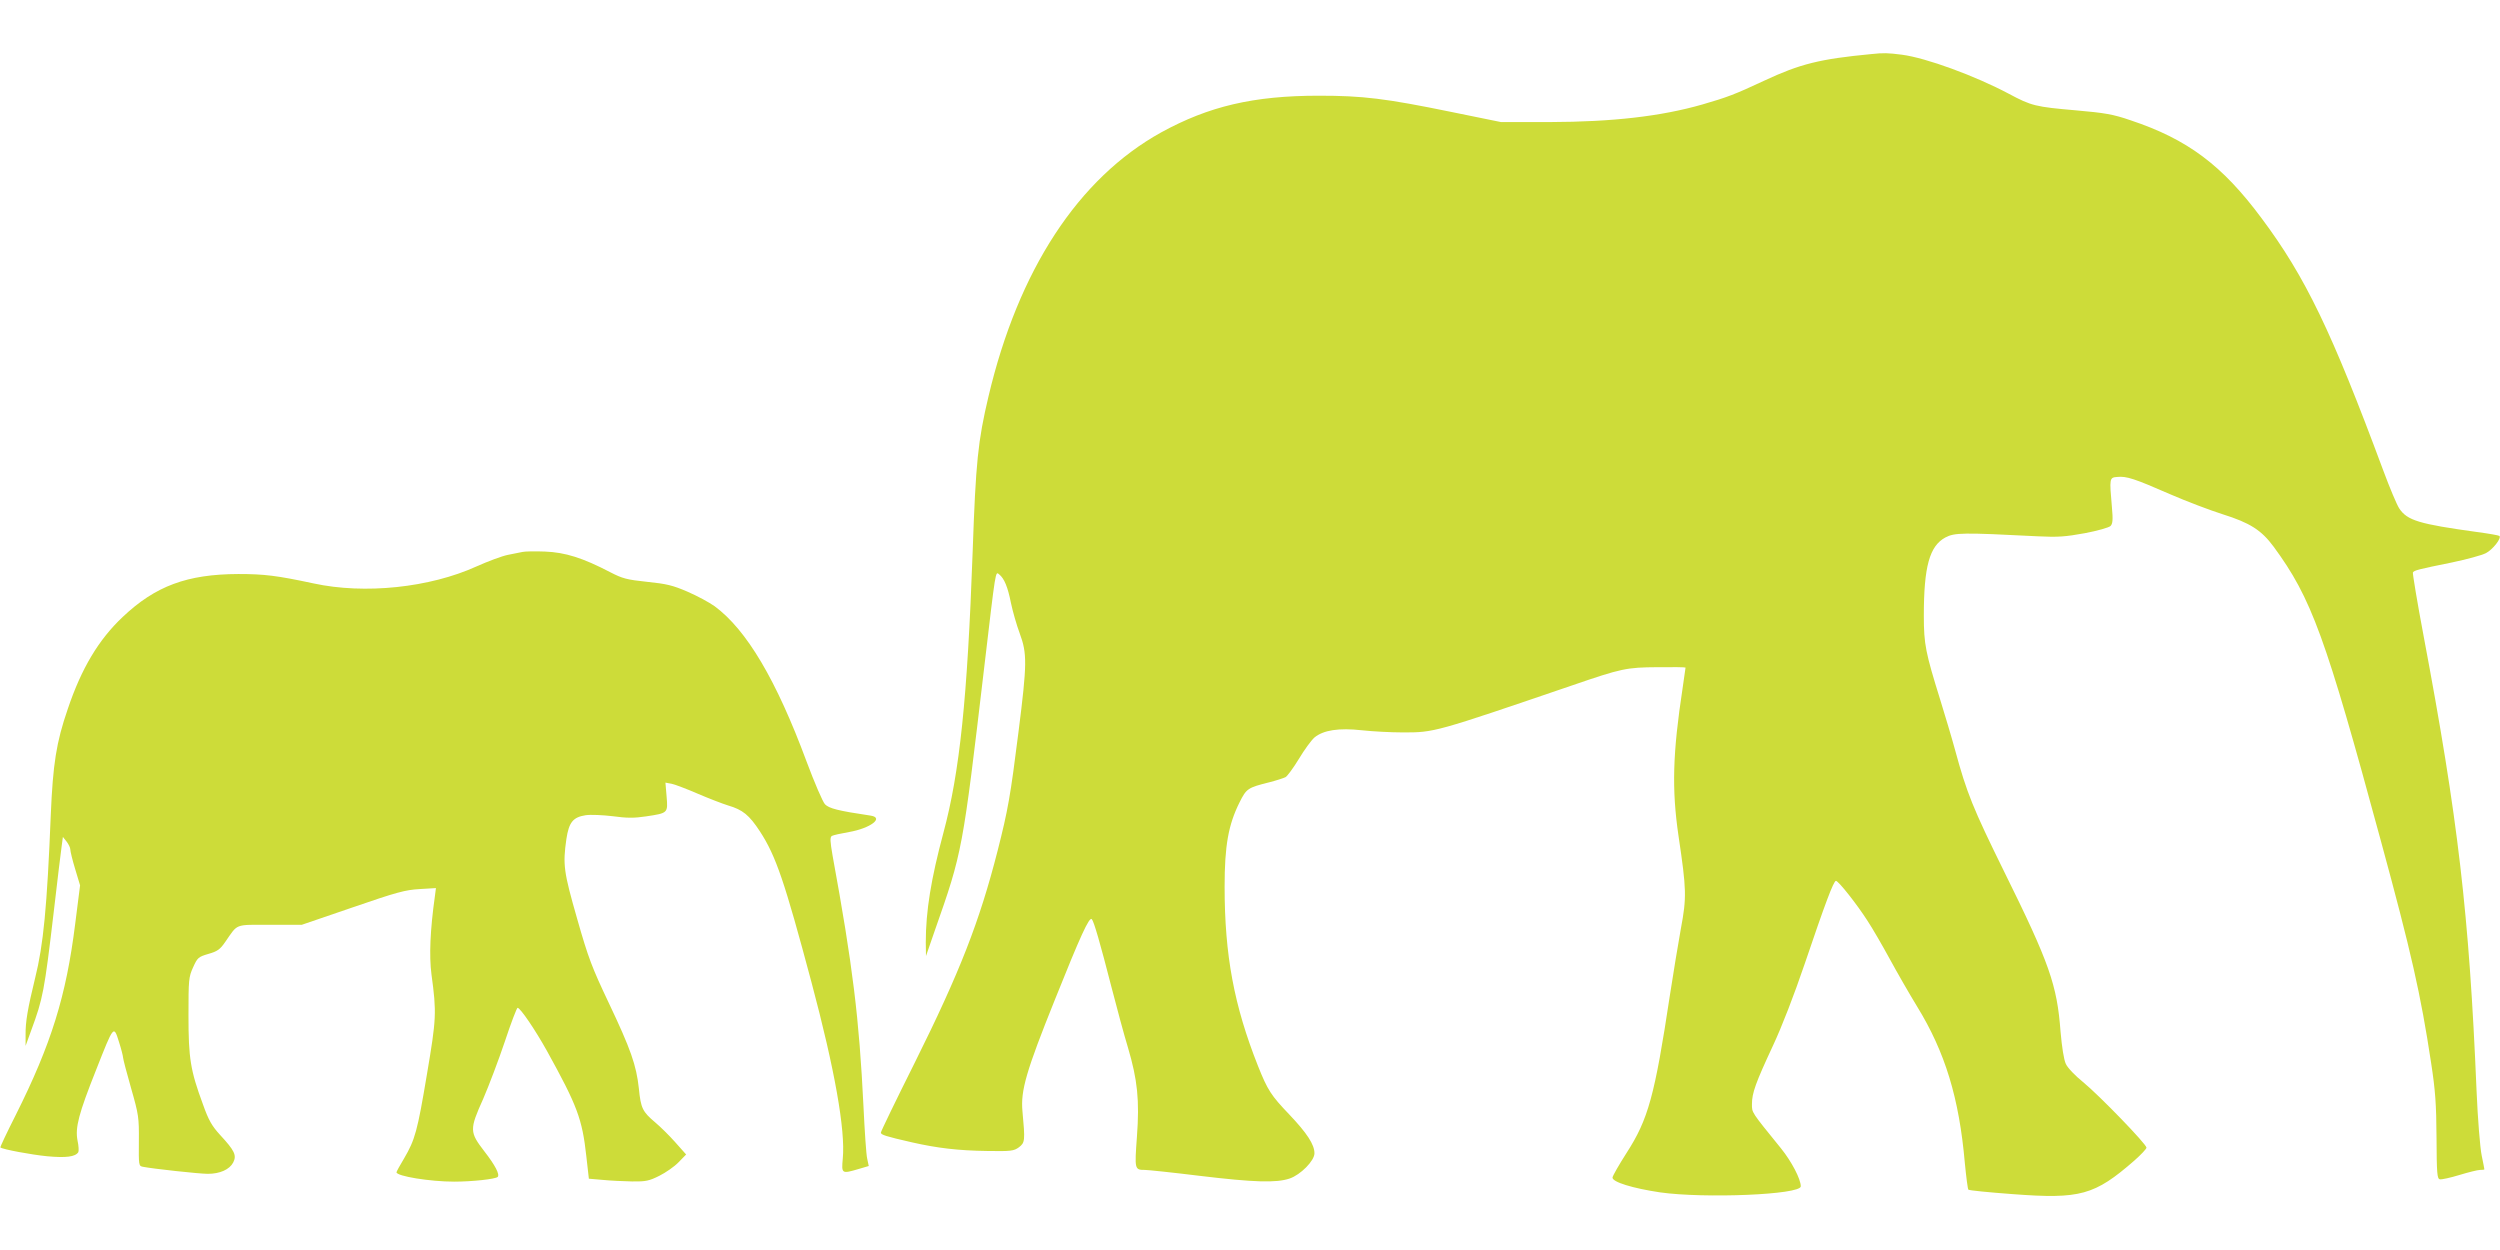
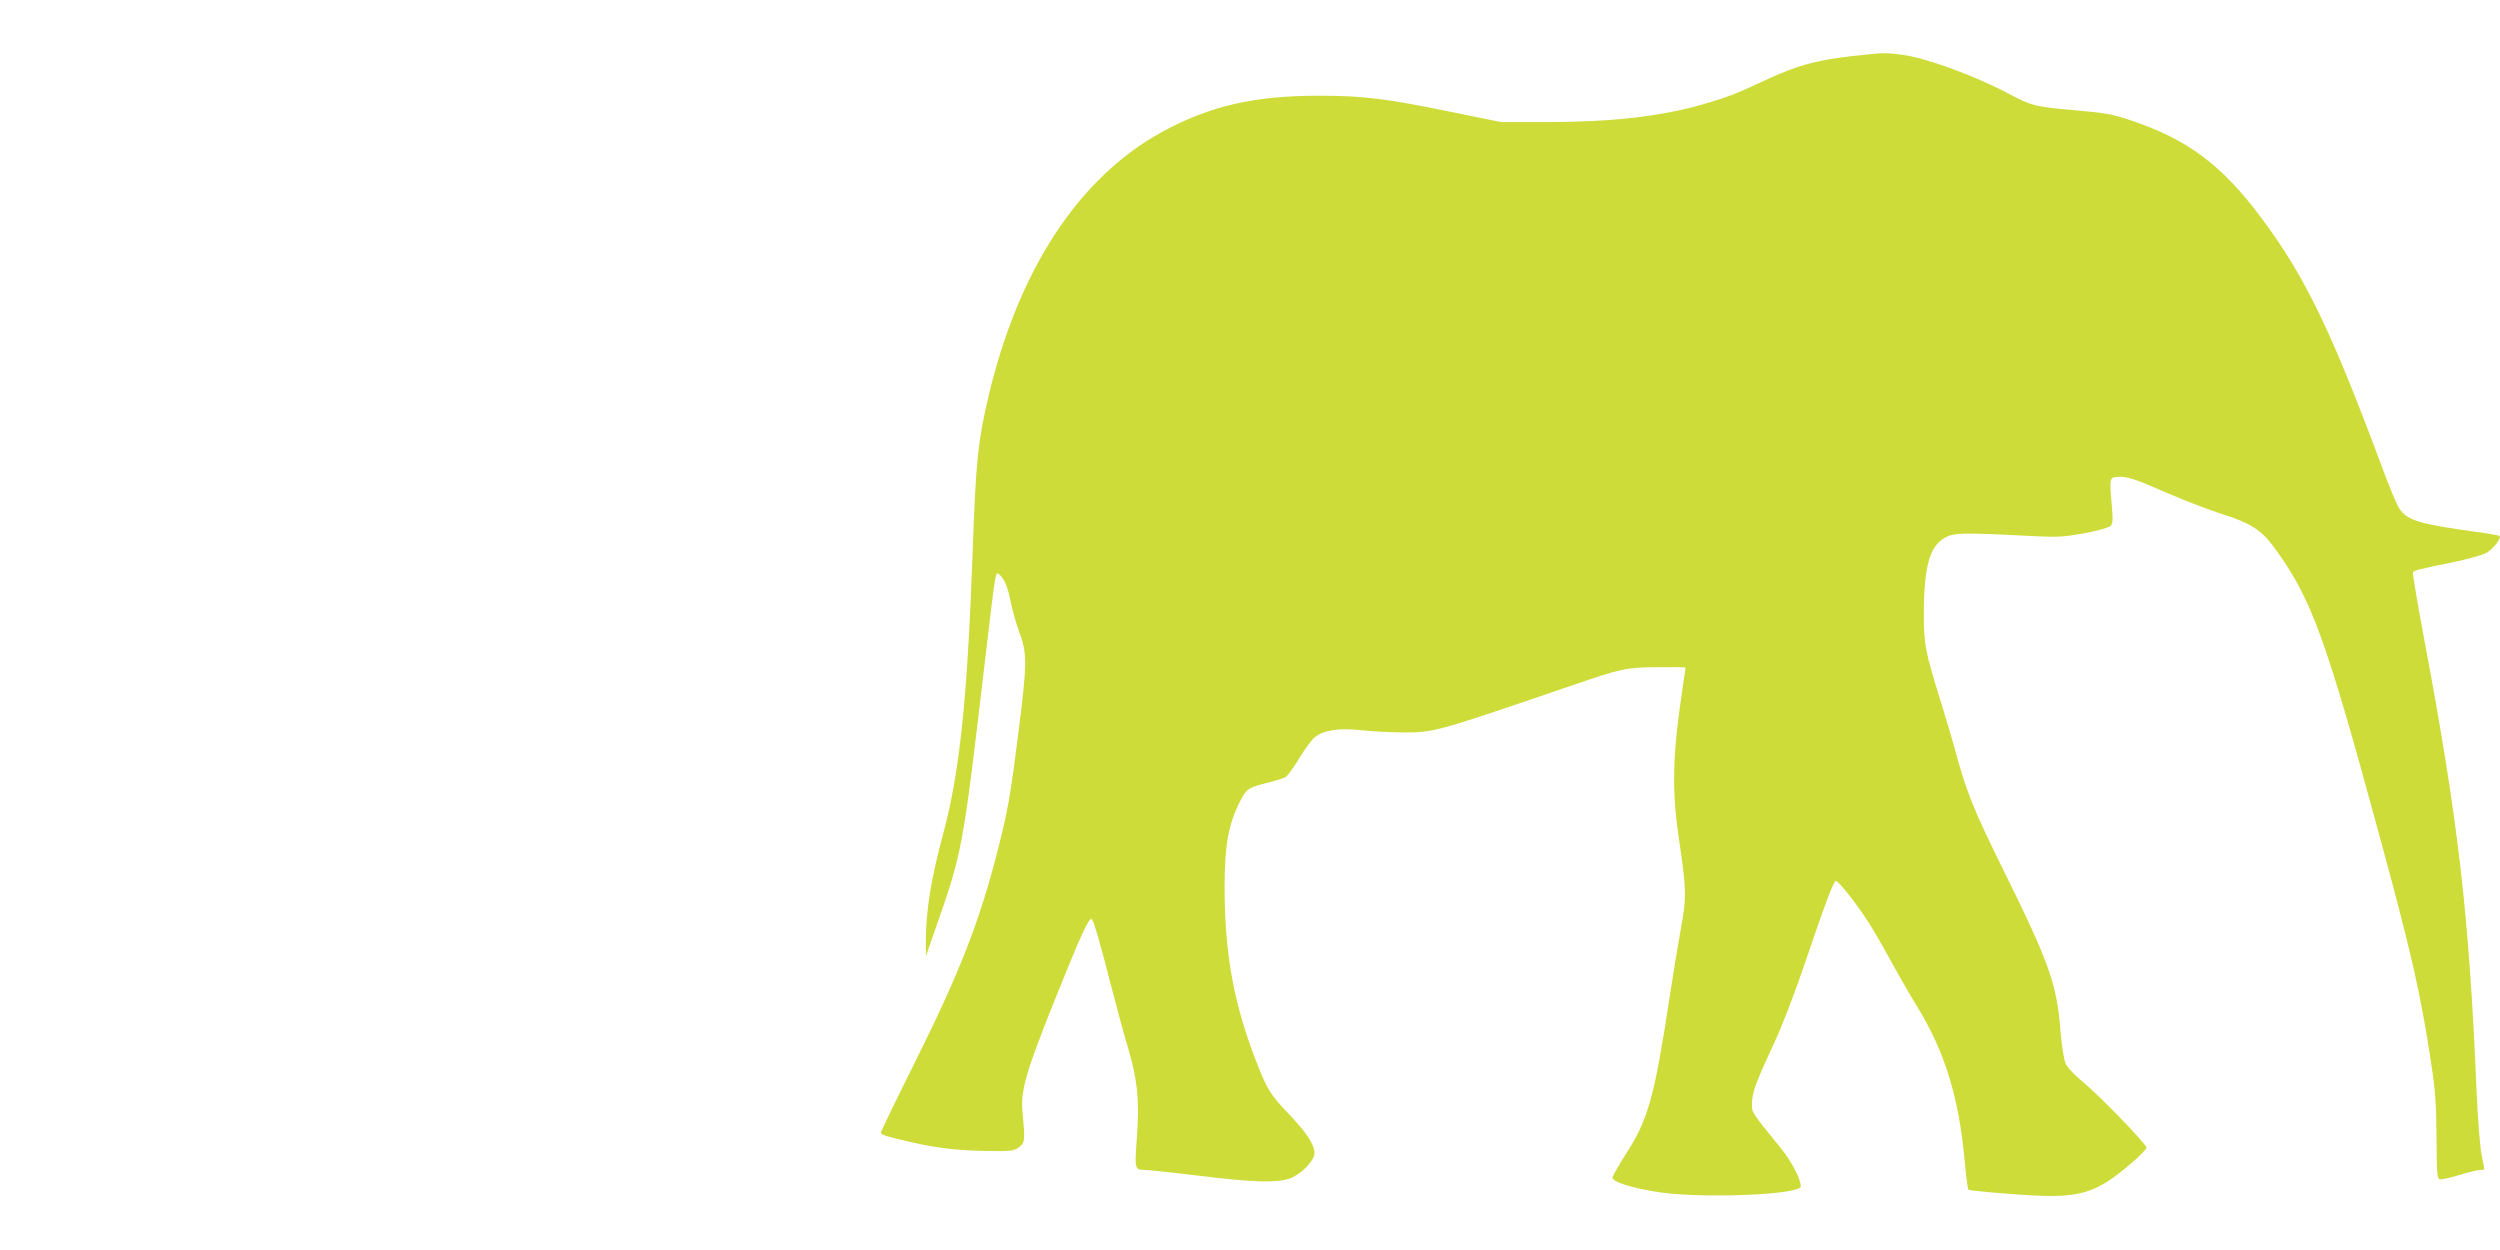
<svg xmlns="http://www.w3.org/2000/svg" version="1.0" width="1280pt" height="640pt" viewBox="0 0 1280 640" preserveAspectRatio="xMidYMid meet">
  <g transform="translate(0,640) scale(0.1,-0.1)" fill="#cddc39" stroke="none">
    <path d="M9580 6123 c-262 -25 -363 -50 -547 -136 -154 -72 -190 -85 -317 -122 -213 -61 -460 -89 -781 -90 l-250 0 -255 52 c-337 69 -451 83 -678 83 -334 0 -563 -54 -807 -188 -424 -235 -731 -704 -884 -1352 -54 -229 -65 -334 -81 -795 -27 -751 -66 -1128 -150 -1440 -63 -235 -90 -400 -90 -560 l1 -70 45 130 c142 404 142 405 254 1355 59 499 56 486 76 469 26 -21 44 -65 60 -146 9 -43 29 -113 45 -156 38 -103 38 -154 -6 -502 -42 -334 -54 -401 -107 -610 -93 -364 -193 -621 -425 -1087 -95 -190 -173 -351 -173 -357 0 -11 24 -19 160 -50 128 -29 235 -42 384 -44 123 -2 137 0 163 19 31 24 32 33 18 184 -10 106 19 206 167 574 130 325 175 423 188 410 11 -12 43 -123 101 -349 27 -104 64 -243 84 -308 49 -166 60 -270 46 -458 -12 -166 -12 -169 41 -169 15 0 140 -13 278 -30 283 -34 395 -37 463 -14 56 19 127 91 127 129 0 45 -38 103 -129 199 -93 97 -111 125 -160 248 -123 310 -171 568 -171 918 0 210 19 316 76 431 36 72 42 76 154 104 35 9 72 21 82 26 9 5 40 47 68 93 28 47 64 96 80 110 46 38 125 50 243 37 54 -6 149 -11 211 -11 160 0 160 0 866 241 253 87 278 92 437 93 79 1 143 0 143 -2 0 -1 -7 -48 -15 -105 -51 -334 -56 -518 -21 -757 41 -275 42 -315 12 -475 -14 -77 -39 -230 -56 -340 -78 -516 -111 -636 -222 -808 -39 -61 -71 -117 -72 -126 -1 -23 103 -55 244 -76 227 -32 720 -12 720 31 0 37 -47 127 -101 194 -154 190 -149 182 -149 227 0 57 19 109 107 298 46 98 109 261 163 420 104 307 148 425 160 425 13 0 109 -122 162 -205 25 -38 76 -126 113 -194 37 -68 100 -178 141 -245 143 -233 215 -468 244 -801 7 -72 15 -133 18 -136 4 -4 106 -14 228 -23 345 -26 418 -6 622 172 34 30 62 60 62 66 0 18 -242 268 -325 336 -40 32 -80 74 -88 93 -10 21 -20 85 -27 165 -18 239 -56 349 -290 822 -158 321 -190 399 -250 620 -17 63 -52 179 -76 257 -75 241 -84 284 -84 430 0 252 29 357 110 401 48 25 84 26 476 6 100 -5 140 -2 238 16 64 12 124 29 132 37 11 12 13 31 7 96 -13 149 -13 152 27 155 48 5 89 -9 270 -88 85 -37 207 -83 270 -103 140 -44 198 -81 261 -166 194 -264 265 -459 549 -1506 156 -573 204 -785 257 -1135 22 -143 27 -213 28 -385 1 -184 3 -210 17 -213 9 -2 54 8 100 22 46 14 94 26 106 26 12 0 22 1 22 3 0 1 -6 34 -14 72 -8 39 -20 187 -26 330 -38 908 -95 1393 -271 2328 -33 175 -57 321 -55 326 7 11 26 16 199 51 76 16 154 37 175 48 35 18 81 77 69 88 -3 3 -54 12 -114 20 -297 41 -358 59 -399 121 -12 18 -49 106 -82 195 -264 711 -398 990 -623 1291 -201 271 -379 404 -670 501 -90 31 -132 38 -280 51 -208 18 -228 23 -344 85 -173 92 -424 184 -548 200 -72 9 -91 10 -157 3z" />
-     <path d="M2675 3574 c-11 -2 -45 -9 -75 -15 -30 -6 -102 -33 -160 -59 -240 -109 -573 -144 -835 -87 -187 40 -251 48 -385 48 -262 -1 -424 -61 -592 -220 -123 -116 -211 -263 -281 -471 -59 -171 -76 -282 -87 -542 -19 -473 -38 -667 -80 -835 -38 -156 -50 -225 -49 -292 l0 -56 29 80 c60 163 67 198 115 605 19 162 37 315 41 340 l6 45 19 -24 c10 -13 19 -31 19 -40 0 -10 11 -55 25 -101 l25 -83 -25 -197 c-46 -369 -122 -615 -305 -980 -45 -89 -80 -163 -78 -165 13 -10 158 -37 239 -45 97 -9 145 -3 160 21 3 6 2 32 -4 59 -13 67 6 138 95 362 91 231 90 230 117 144 12 -37 21 -74 21 -80 0 -7 18 -77 41 -157 39 -136 41 -151 40 -271 -1 -125 -1 -128 21 -132 50 -10 288 -36 332 -36 62 0 111 22 130 58 19 37 7 61 -67 141 -42 46 -59 75 -88 157 -64 173 -74 235 -74 454 0 184 1 198 24 248 22 49 27 53 78 68 46 13 60 23 86 61 67 96 45 88 229 88 l163 0 260 89 c226 78 271 90 344 94 l83 5 -5 -39 c-25 -177 -30 -308 -18 -402 27 -198 25 -228 -23 -512 -49 -293 -61 -335 -117 -431 -22 -36 -39 -68 -39 -71 0 -20 172 -48 295 -48 93 0 211 13 223 24 12 12 -12 59 -68 131 -76 99 -77 111 -6 269 29 67 79 199 111 294 31 94 61 172 65 172 14 0 91 -114 150 -220 156 -282 181 -349 202 -540 l13 -115 70 -6 c39 -4 106 -7 151 -8 71 -1 88 3 140 29 32 16 77 47 98 69 l39 40 -56 63 c-31 35 -77 80 -102 101 -65 55 -74 72 -84 174 -13 119 -41 200 -155 440 -84 177 -104 228 -161 429 -69 241 -74 276 -55 409 13 85 34 111 98 121 26 4 88 1 139 -5 72 -10 111 -10 170 -1 114 17 113 17 106 102 l-6 71 32 -6 c18 -4 79 -27 134 -51 56 -24 126 -51 155 -60 75 -22 108 -49 163 -133 82 -126 126 -256 264 -773 119 -446 174 -757 160 -902 -7 -78 -6 -79 82 -53 l51 15 -8 38 c-5 20 -13 141 -19 267 -22 451 -55 721 -158 1283 -13 76 -14 95 -4 102 7 4 47 13 88 20 109 19 181 73 111 84 -169 25 -213 37 -234 58 -12 13 -54 111 -94 218 -155 418 -307 675 -471 796 -28 20 -91 54 -140 75 -74 32 -107 40 -206 50 -104 11 -126 17 -188 49 -142 74 -231 102 -335 106 -52 2 -104 1 -115 -2z" />
  </g>
</svg>